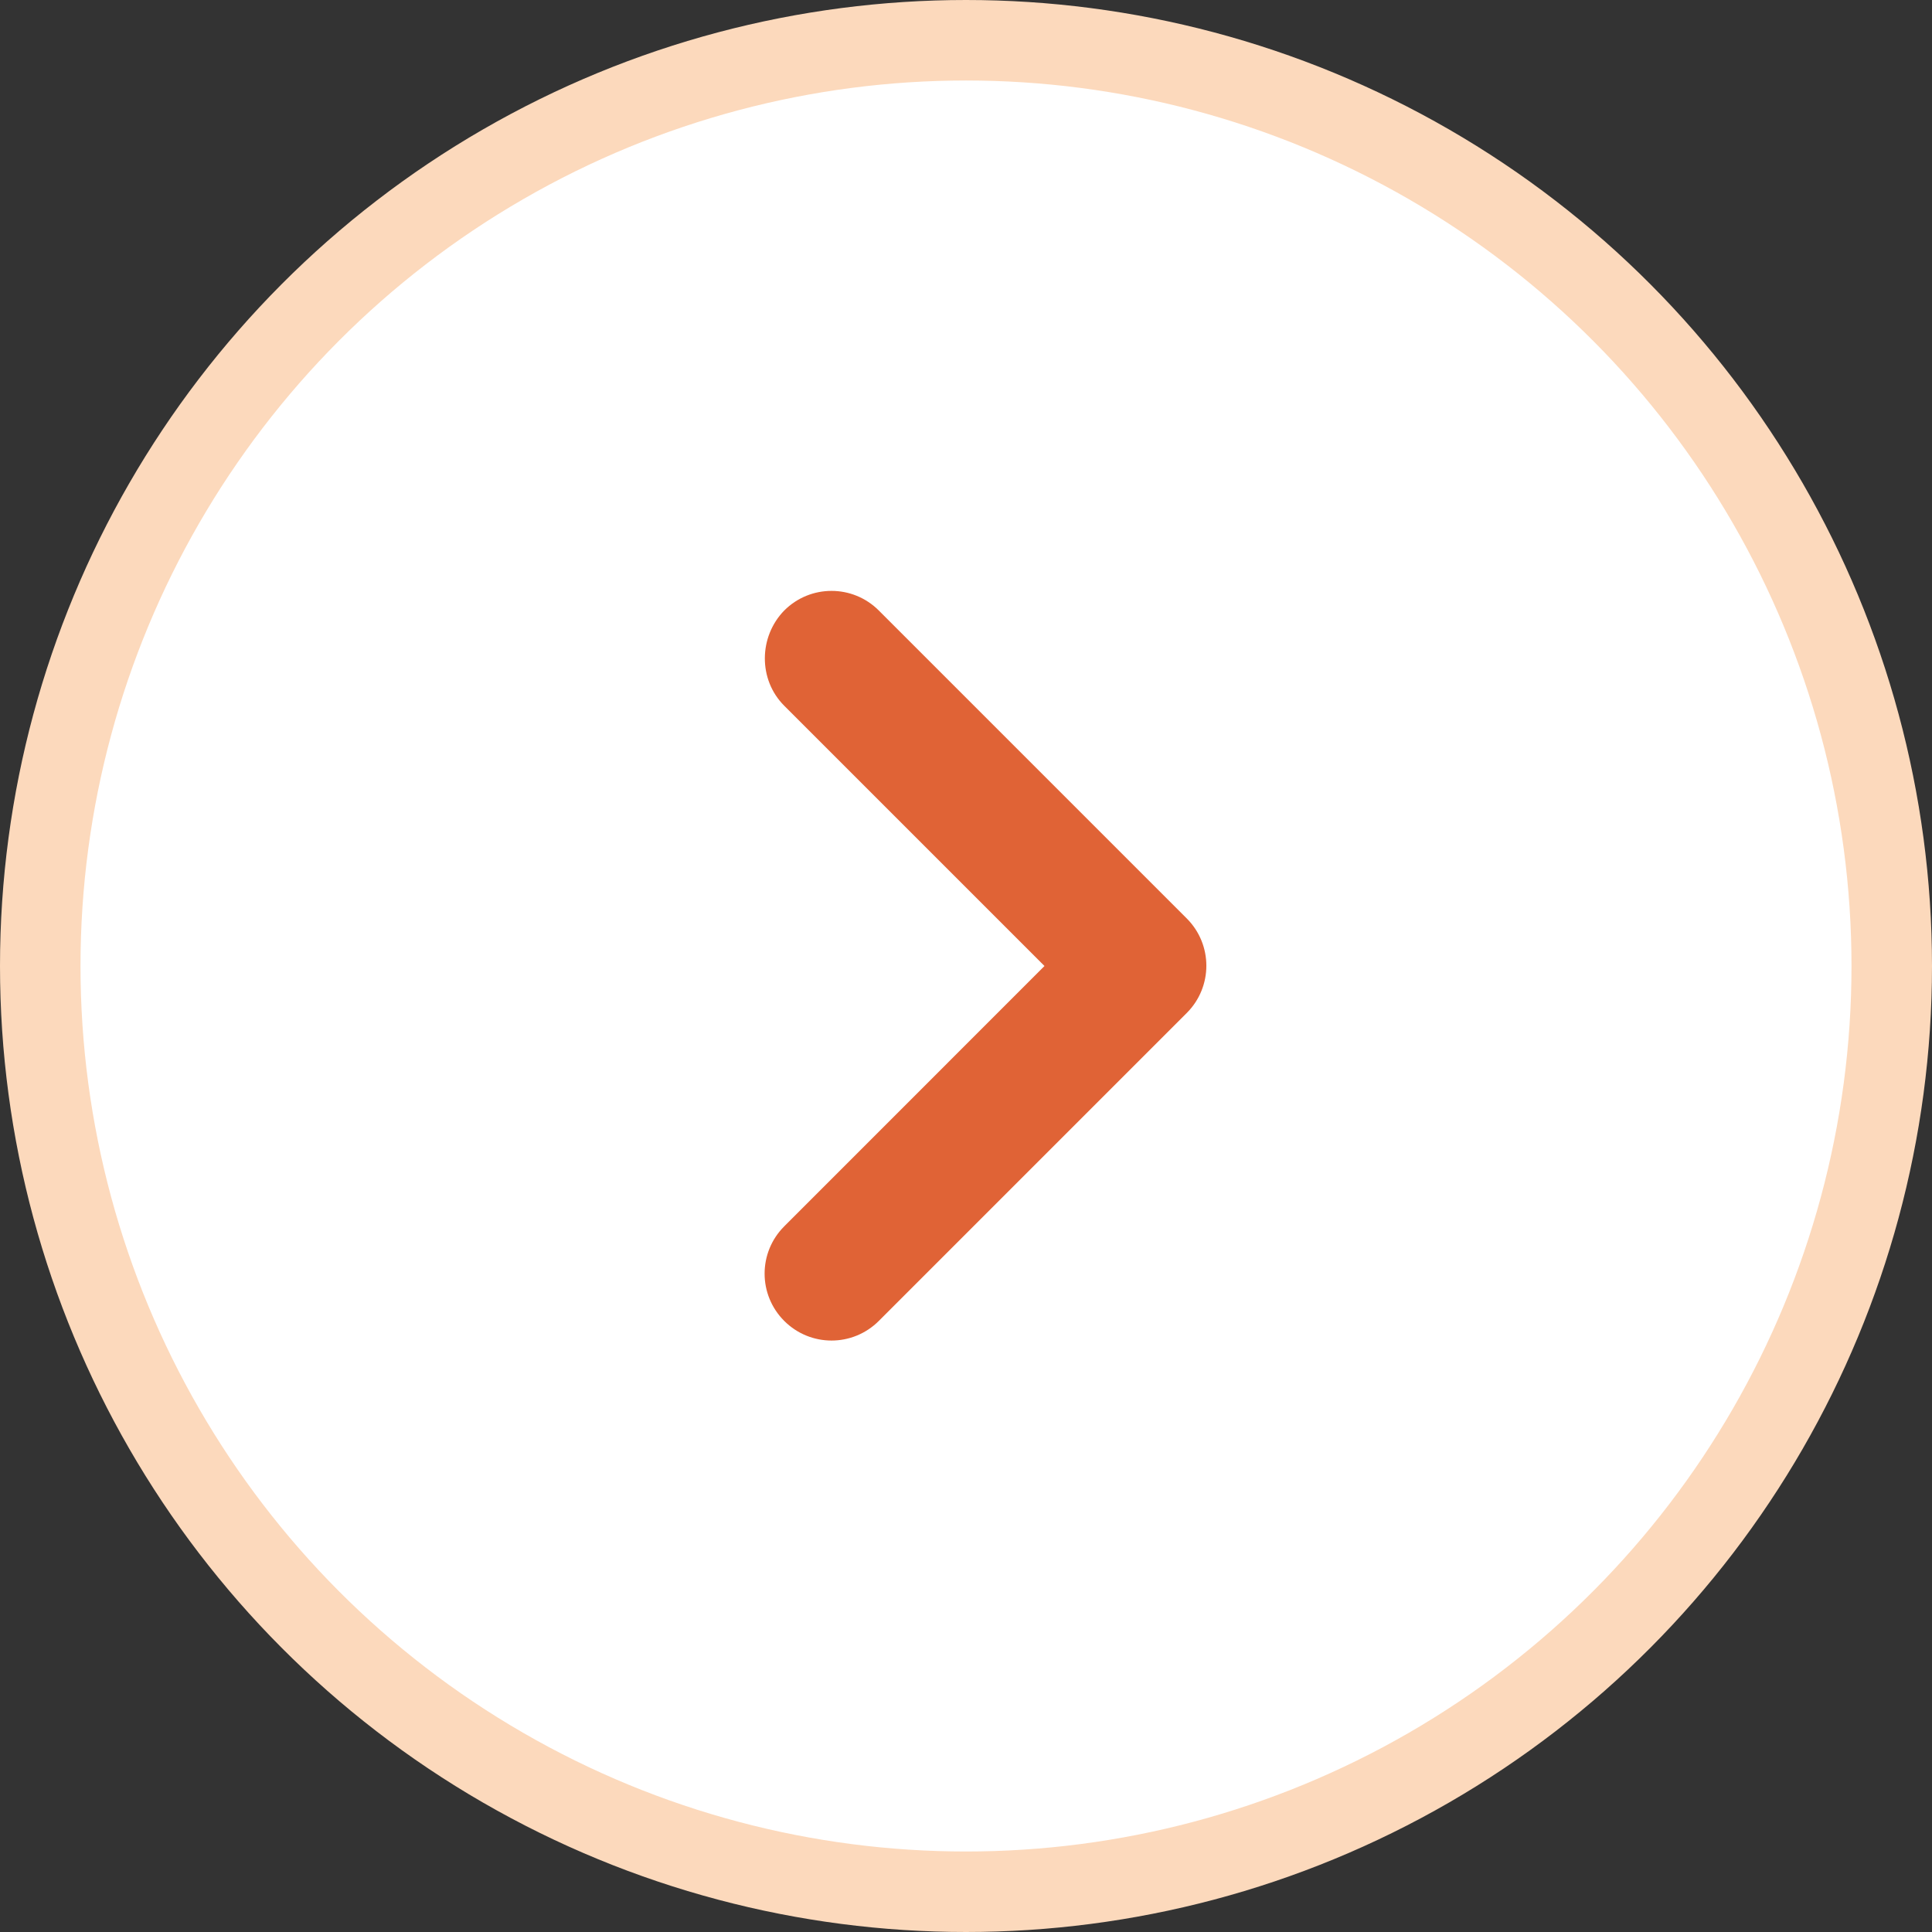
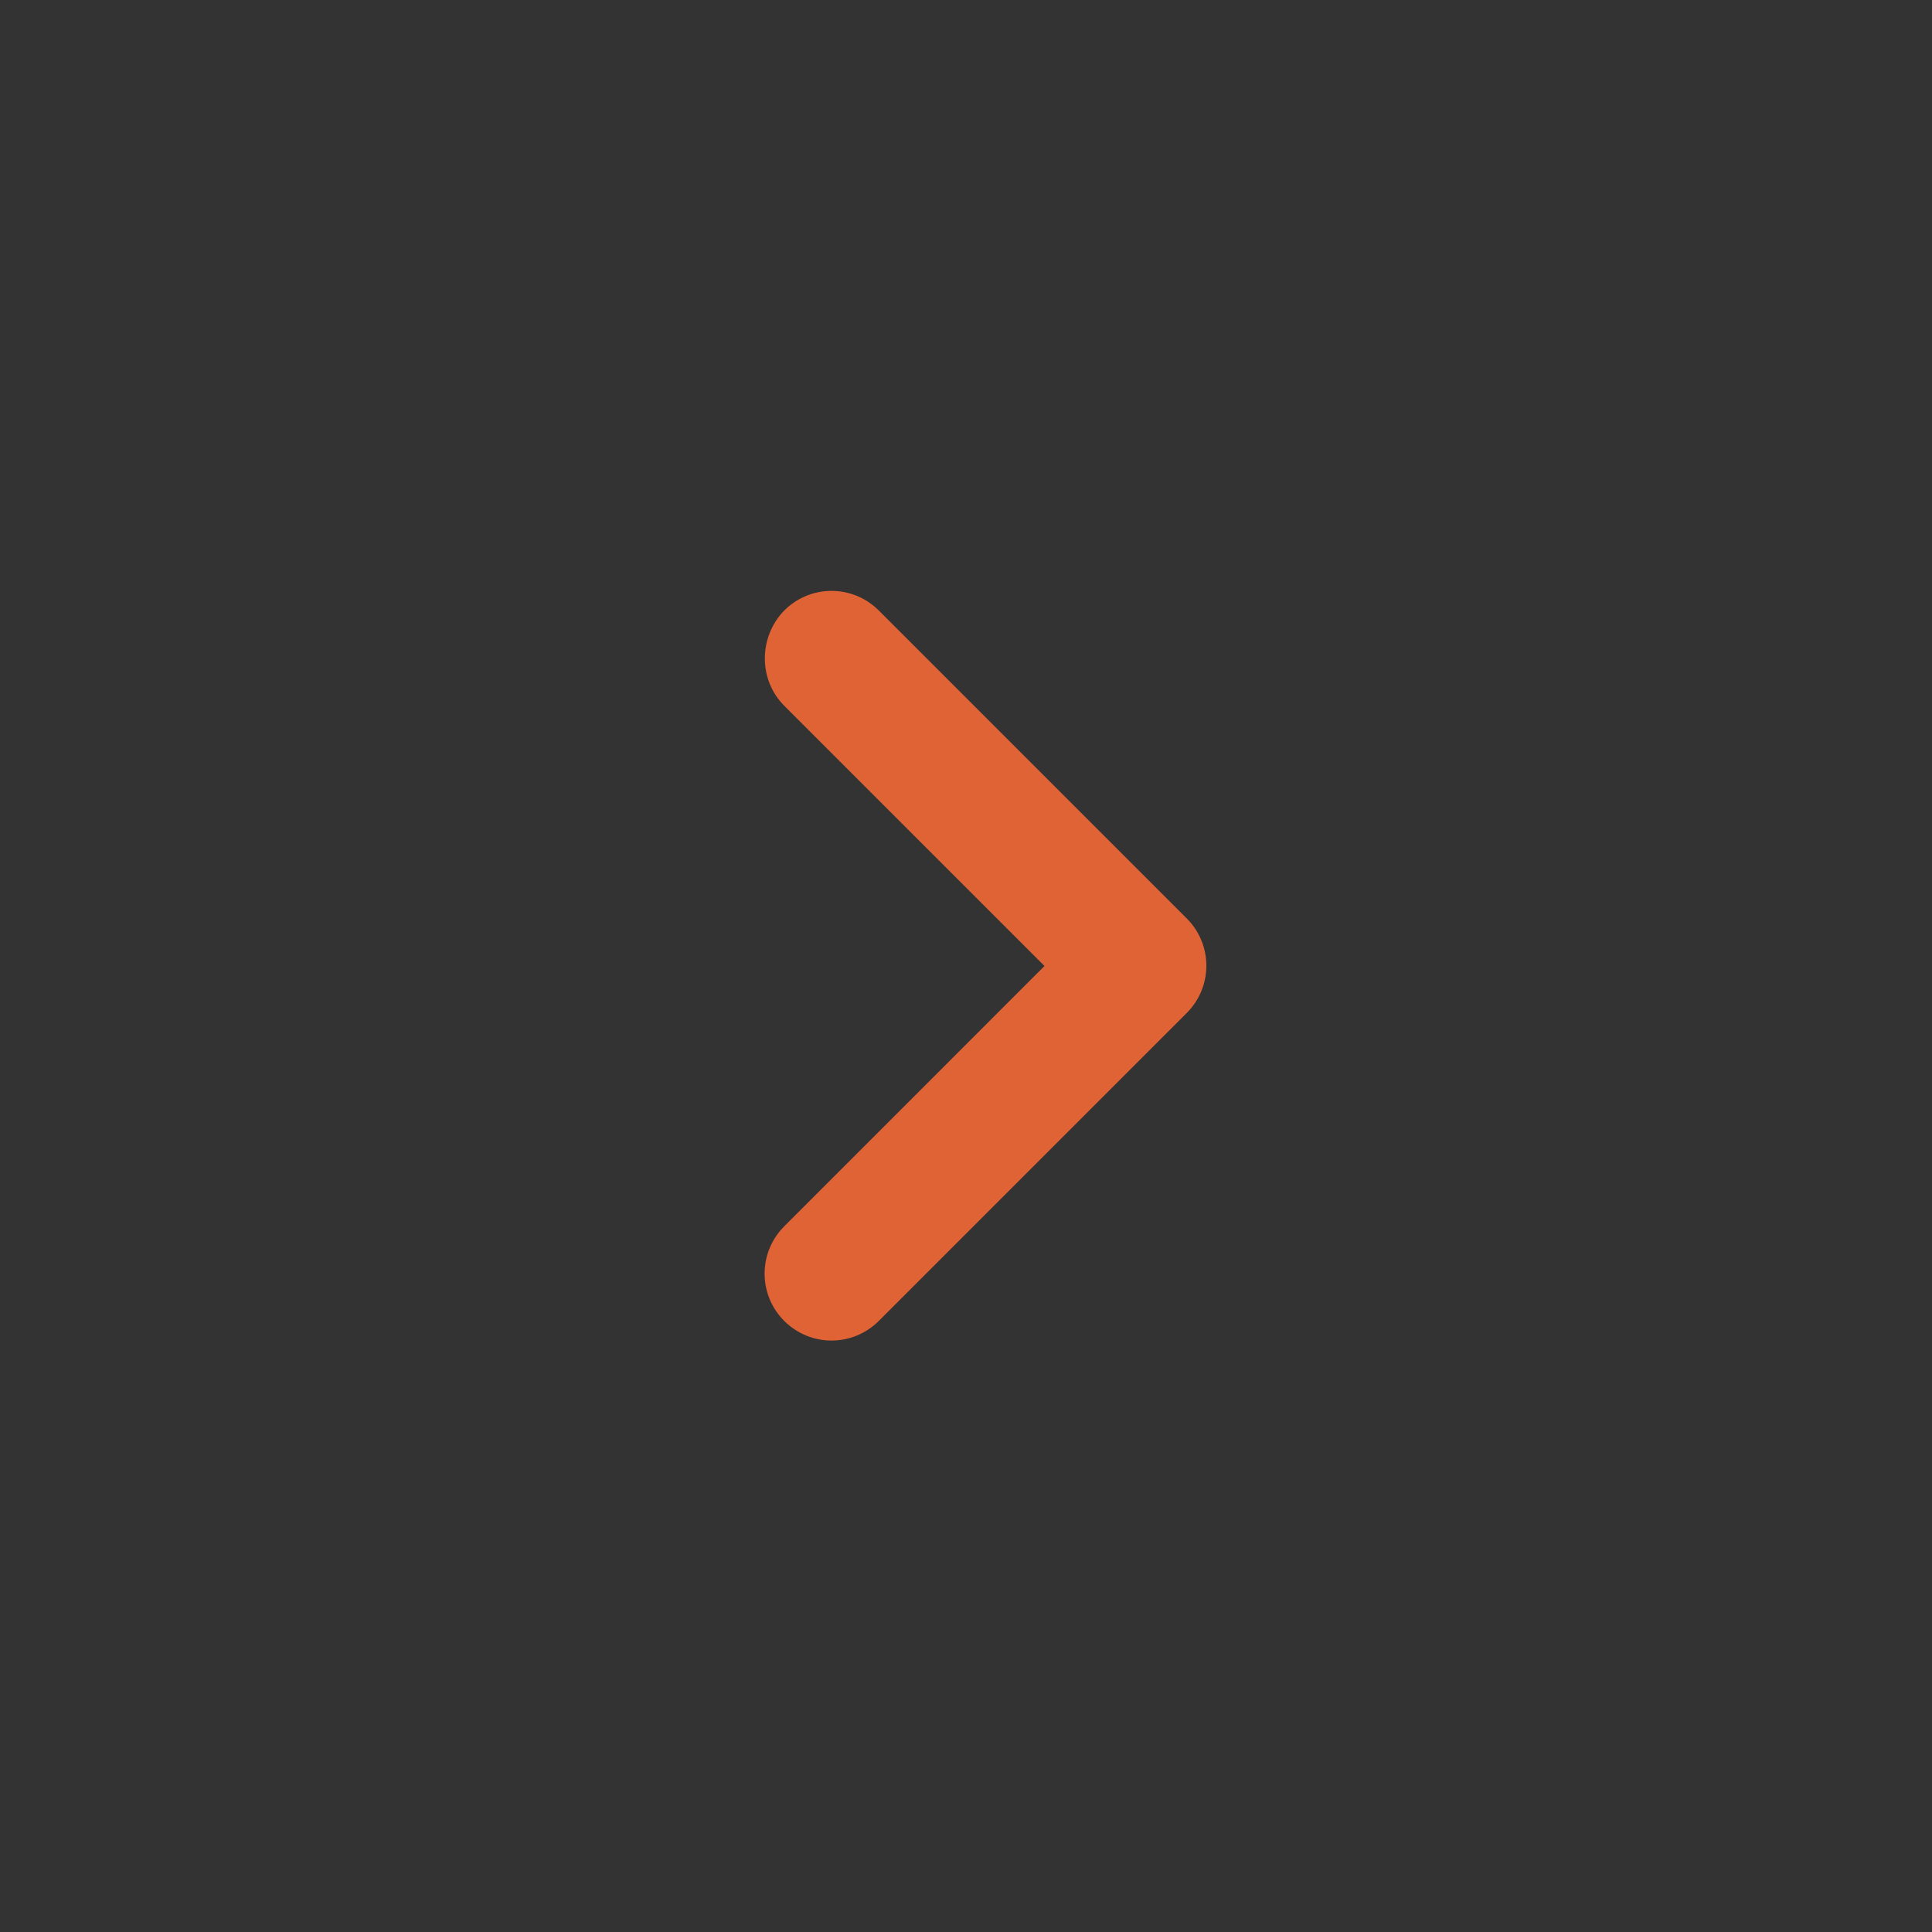
<svg xmlns="http://www.w3.org/2000/svg" width="24" height="24" viewBox="0 0 24 24" fill="none">
  <rect x="0" y="0" width="24" height="24" fill="#333333" stroke="none" />
-   <circle cx="12" cy="12" r="11.5" fill="white" stroke="#FCD9BC" />
  <path d="M9.742 8.767L12.975 12L9.742 15.234C9.417 15.559 9.417 16.084 9.742 16.409C10.067 16.734 10.592 16.734 10.917 16.409L14.742 12.584C15.067 12.259 15.067 11.734 14.742 11.409L10.917 7.584C10.592 7.259 10.067 7.259 9.742 7.584C9.425 7.909 9.417 8.442 9.742 8.767Z" fill="#E06336" />
</svg>